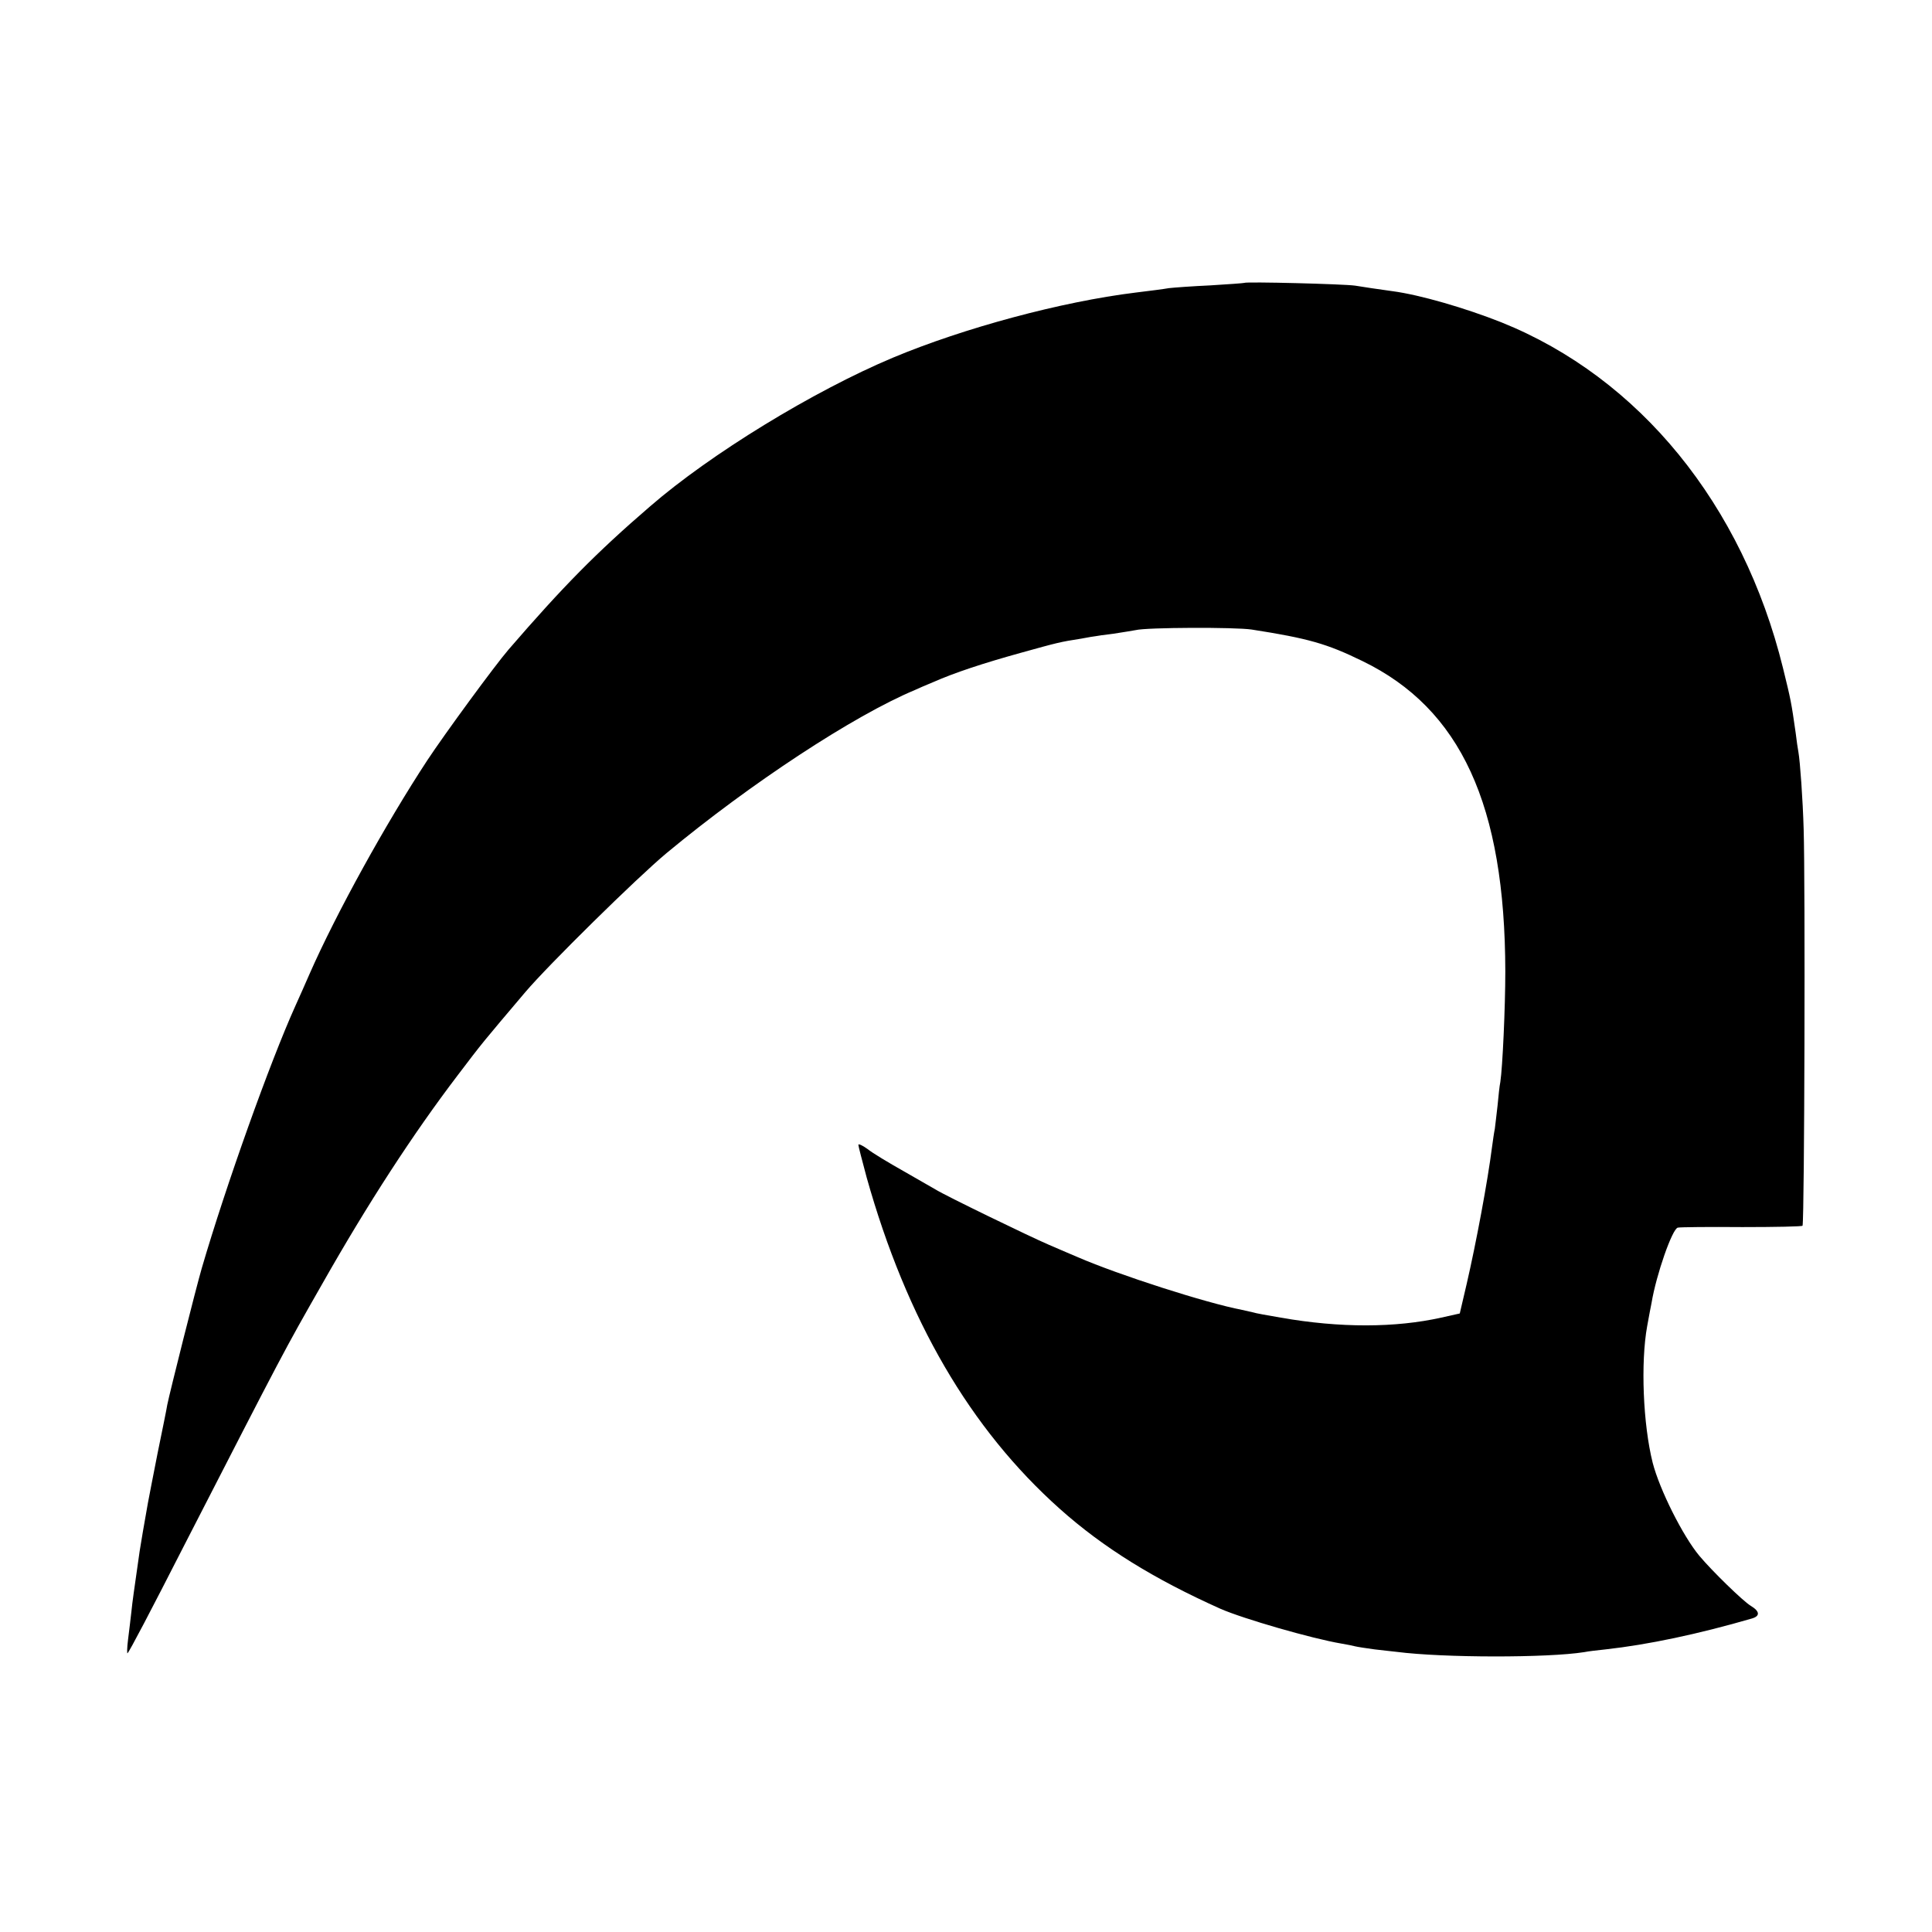
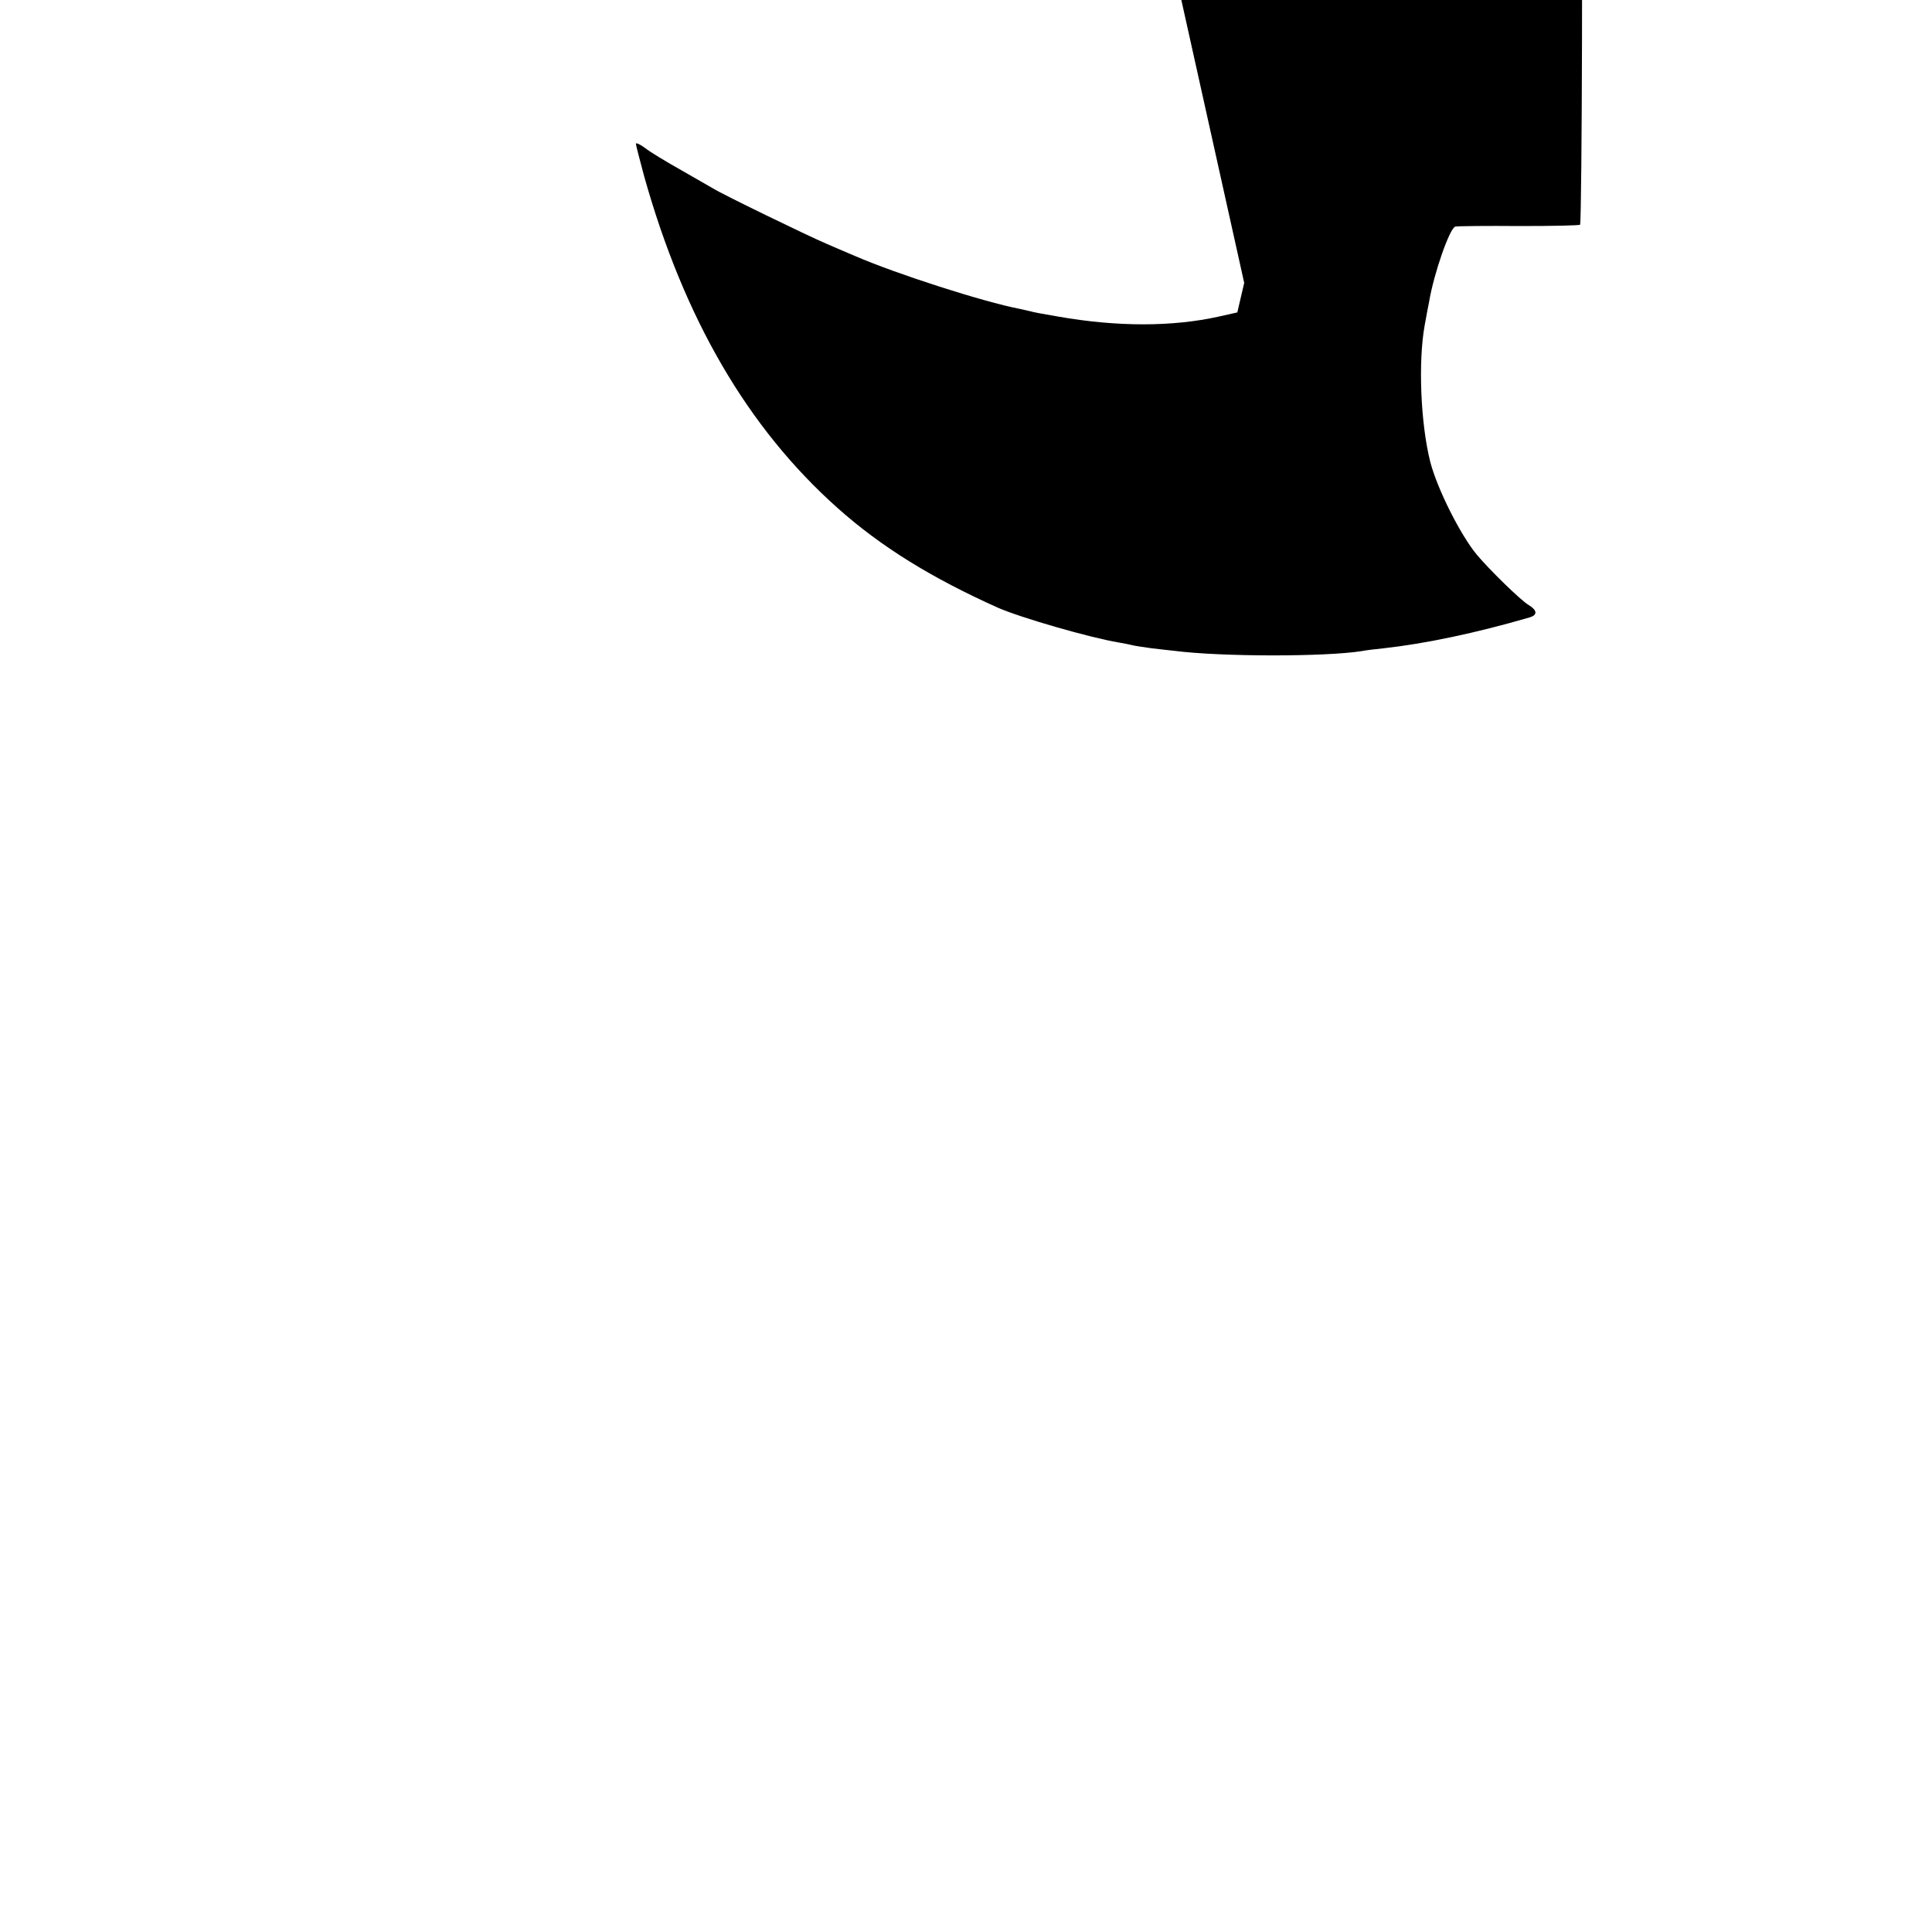
<svg xmlns="http://www.w3.org/2000/svg" version="1.0" width="700pt" height="700pt" viewBox="0 0 700 700" preserveAspectRatio="xMidYMid meet">
  <g transform="translate(0,700) scale(0.1,-0.1)" fill="#000000" stroke="none">
-     <path d="M4508 5975 c-2 -1 -57 -5 -123 -9 -66 -3 -133 -8 -150 -10 -16 -3 -70 -10 -120 -16 -269 -33 -622 -128 -880 -236 -288 -121 -661 -349 -880 -539 -194 -167 -316 -291 -512 -518 -50 -58 -231 -305 -295 -402 -149 -227 -330 -554 -427 -775 -13 -30 -36 -82 -51 -115 -92 -204 -251 -649 -339 -950 -21 -72 -116 -450 -125 -495 -2 -14 -18 -92 -35 -175 -16 -82 -32 -163 -35 -180 -14 -78 -25 -143 -30 -175 -21 -148 -26 -180 -30 -220 -3 -25 -8 -70 -12 -100 -4 -30 -4 -53 -2 -50 7 6 82 149 207 394 363 707 358 698 499 945 165 291 328 542 491 756 91 120 89 117 244 300 83 98 404 414 512 504 305 253 678 498 900 591 11 5 40 18 65 28 79 35 183 69 316 106 137 38 144 40 221 52 26 5 50 9 53 9 3 1 32 5 65 9 33 5 69 11 80 13 40 10 361 11 420 2 205 -32 272 -51 401 -114 357 -173 517 -522 518 -1125 0 -130 -10 -348 -18 -400 -3 -14 -7 -52 -10 -85 -4 -33 -8 -71 -10 -85 -3 -14 -7 -43 -10 -65 -16 -126 -58 -350 -92 -497 l-25 -107 -67 -15 c-166 -37 -366 -38 -582 0 -47 8 -92 16 -100 19 -8 2 -26 6 -40 9 -130 25 -445 126 -595 191 -16 7 -64 27 -105 45 -70 30 -377 179 -410 200 -8 5 -60 34 -115 66 -55 31 -115 67 -132 81 -18 13 -33 20 -33 15 0 -5 14 -58 30 -118 145 -516 375 -911 700 -1201 158 -141 341 -254 582 -362 82 -36 331 -108 438 -126 19 -3 42 -8 50 -10 8 -2 40 -7 70 -11 30 -3 66 -8 80 -9 171 -22 548 -22 680 -1 14 3 49 7 78 10 153 17 334 55 530 112 30 9 28 26 -5 46 -27 16 -140 126 -186 181 -60 72 -144 240 -169 337 -35 139 -44 363 -20 495 6 33 13 71 16 85 17 102 75 268 95 272 9 2 114 3 234 2 119 0 218 2 218 5 7 32 10 1246 4 1436 -3 107 -13 247 -19 280 -2 11 -7 43 -10 70 -16 112 -17 117 -46 235 -146 592 -520 1051 -1020 1252 -131 52 -296 100 -395 113 -71 10 -85 12 -135 20 -41 6 -396 15 -402 10z" />
+     <path d="M4508 5975 l-25 -107 -67 -15 c-166 -37 -366 -38 -582 0 -47 8 -92 16 -100 19 -8 2 -26 6 -40 9 -130 25 -445 126 -595 191 -16 7 -64 27 -105 45 -70 30 -377 179 -410 200 -8 5 -60 34 -115 66 -55 31 -115 67 -132 81 -18 13 -33 20 -33 15 0 -5 14 -58 30 -118 145 -516 375 -911 700 -1201 158 -141 341 -254 582 -362 82 -36 331 -108 438 -126 19 -3 42 -8 50 -10 8 -2 40 -7 70 -11 30 -3 66 -8 80 -9 171 -22 548 -22 680 -1 14 3 49 7 78 10 153 17 334 55 530 112 30 9 28 26 -5 46 -27 16 -140 126 -186 181 -60 72 -144 240 -169 337 -35 139 -44 363 -20 495 6 33 13 71 16 85 17 102 75 268 95 272 9 2 114 3 234 2 119 0 218 2 218 5 7 32 10 1246 4 1436 -3 107 -13 247 -19 280 -2 11 -7 43 -10 70 -16 112 -17 117 -46 235 -146 592 -520 1051 -1020 1252 -131 52 -296 100 -395 113 -71 10 -85 12 -135 20 -41 6 -396 15 -402 10z" />
  </g>
</svg>